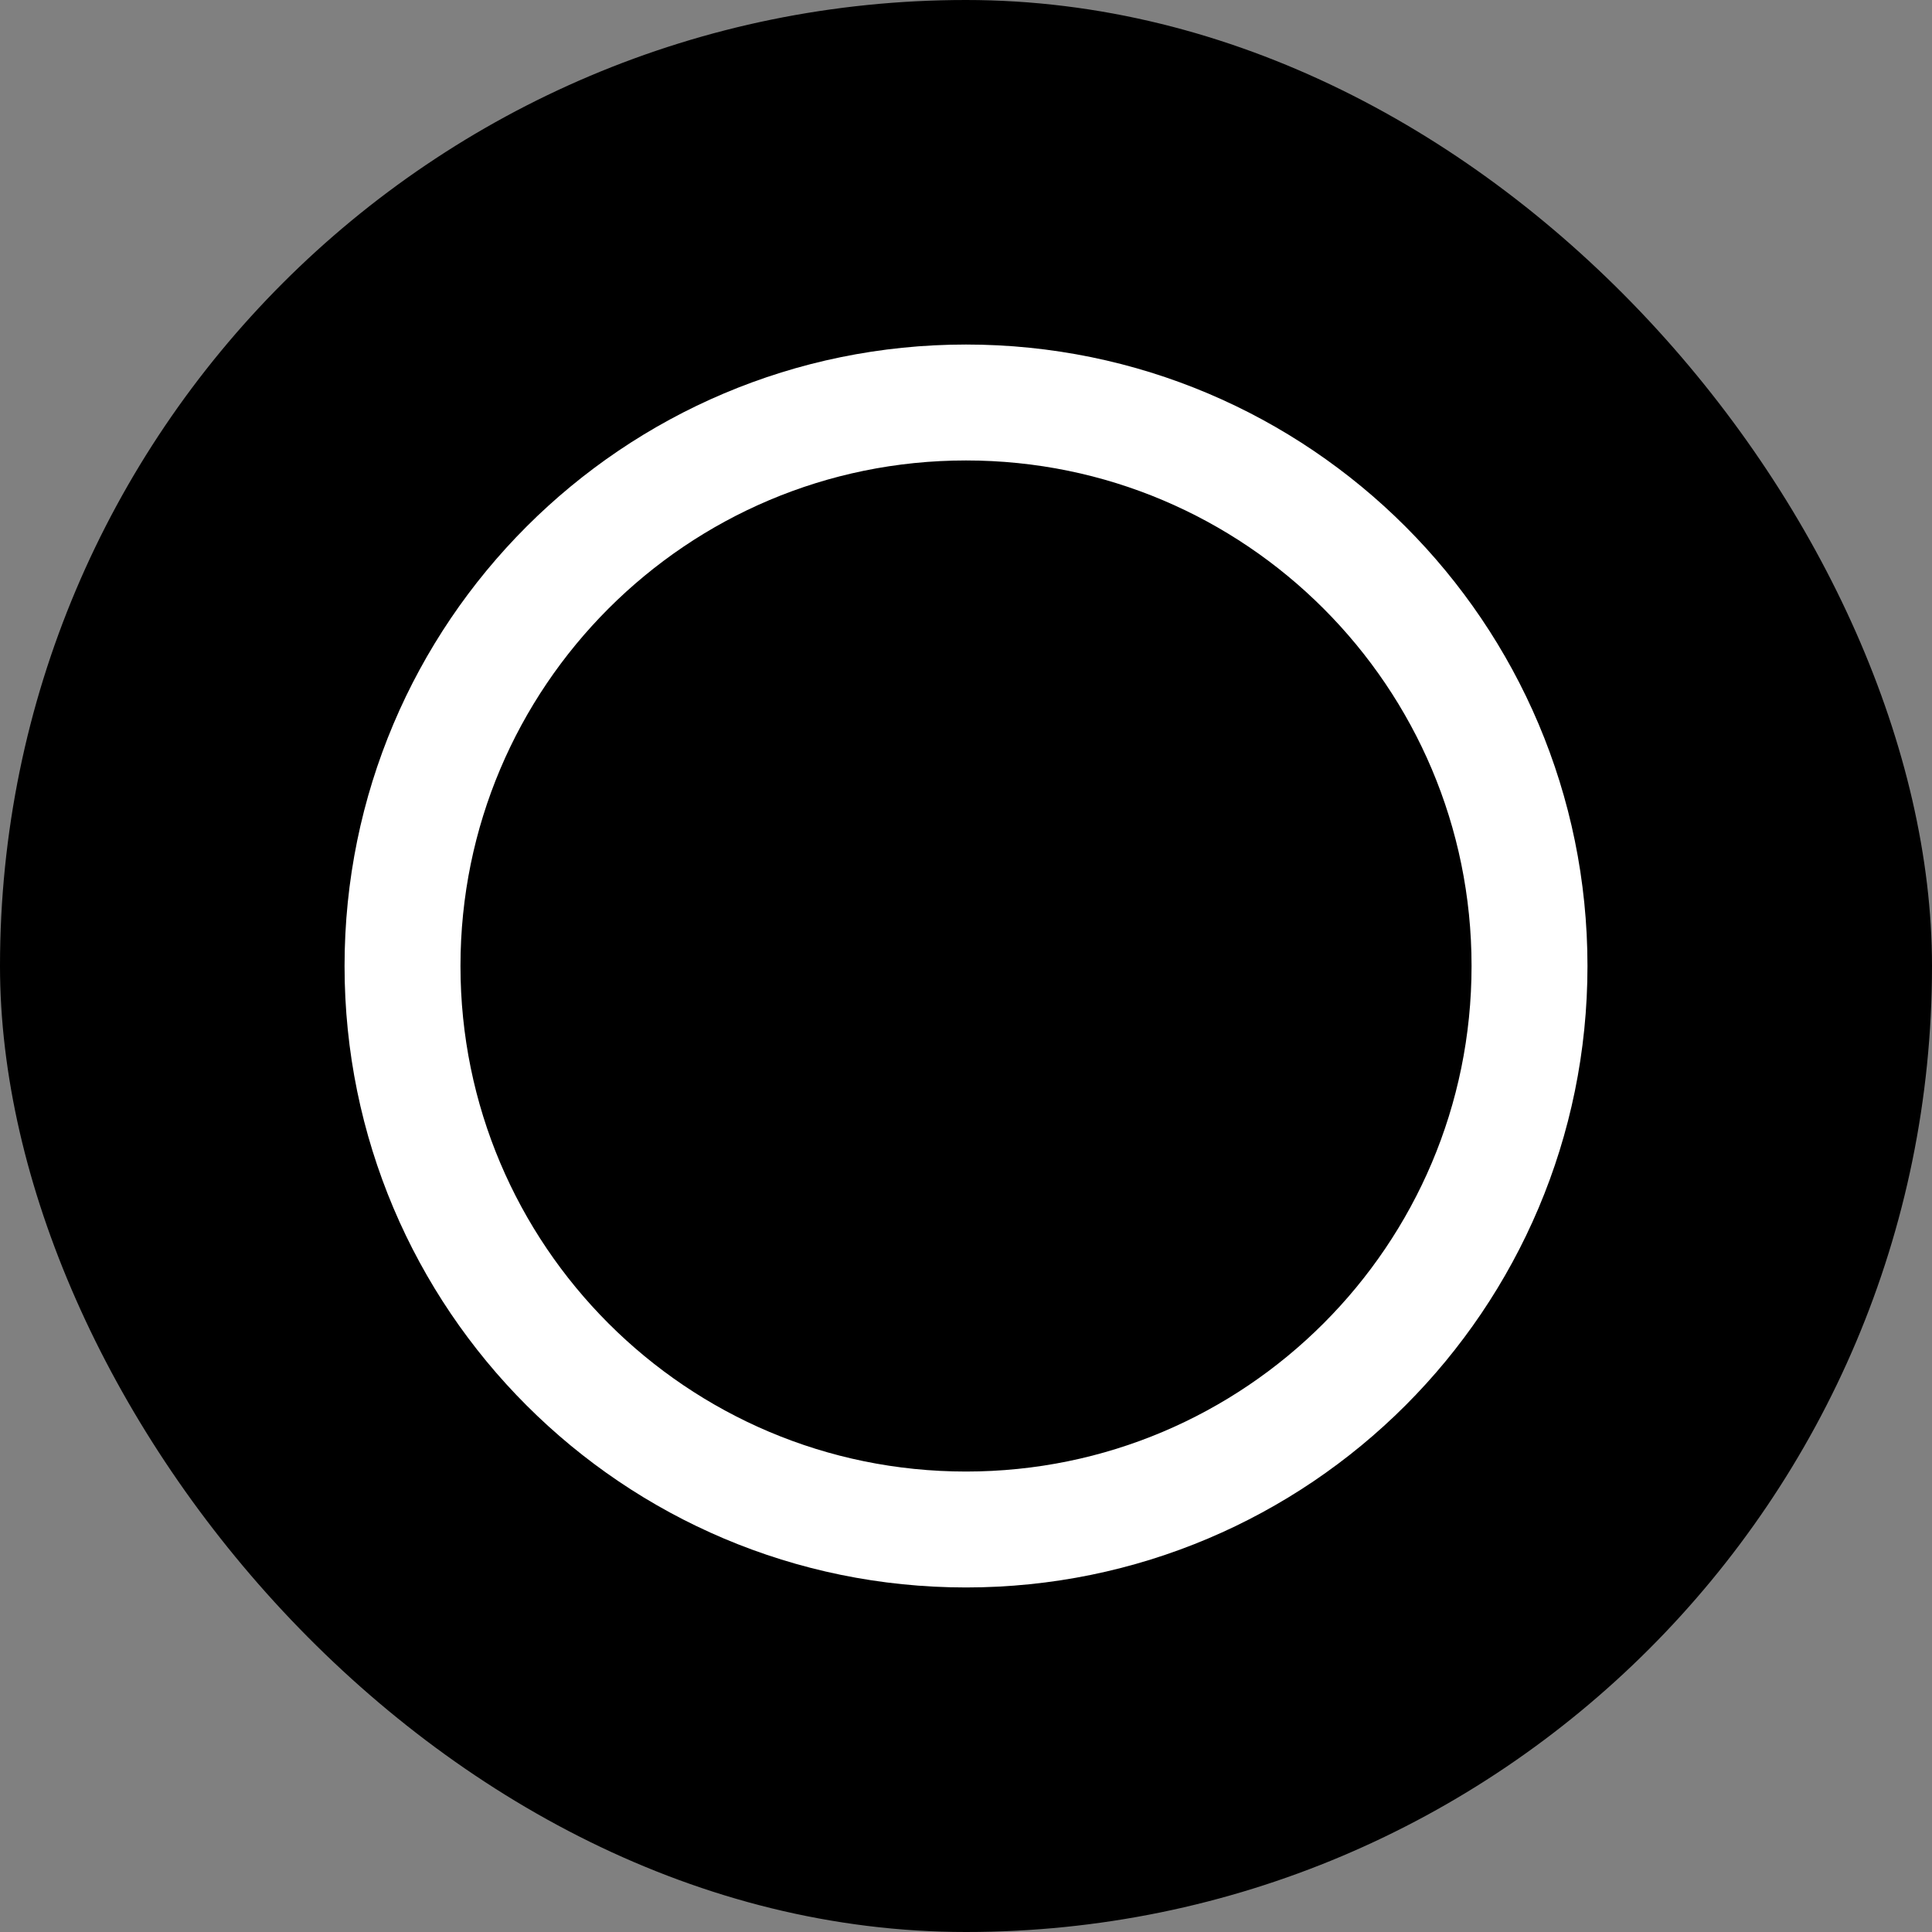
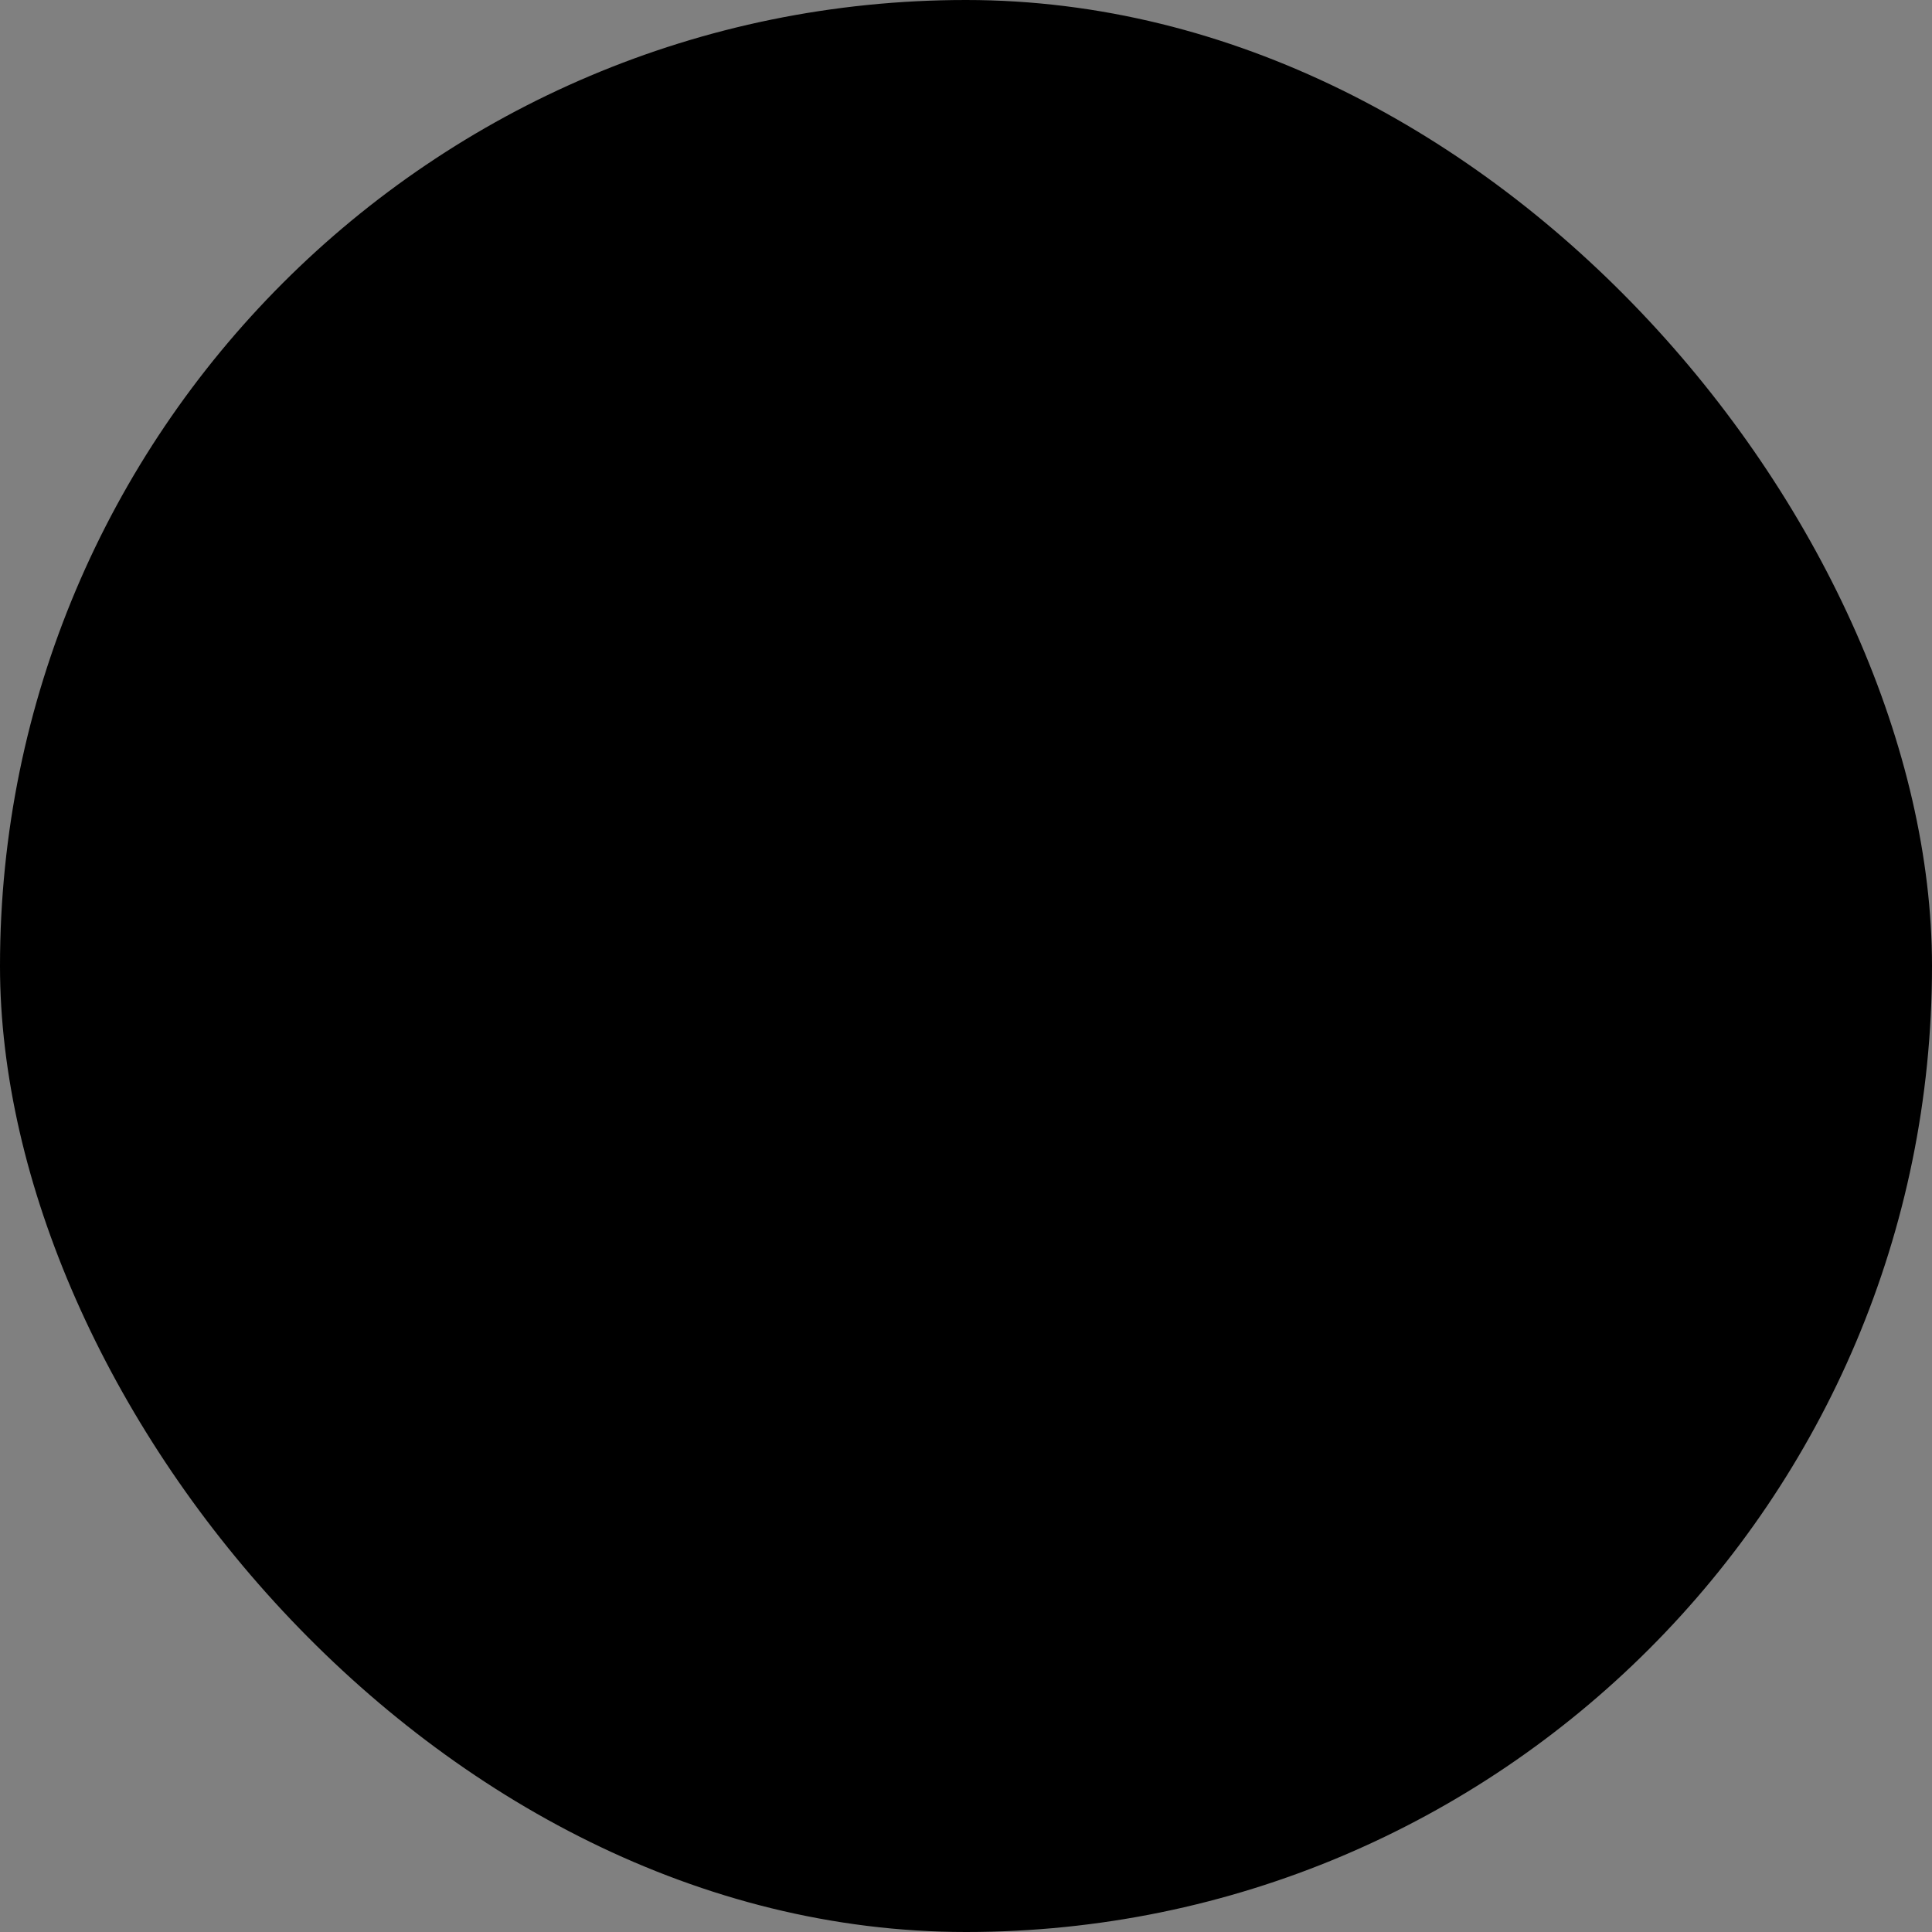
<svg xmlns="http://www.w3.org/2000/svg" width="200" height="200" viewBox="0 0 200 200" fill="none">
  <rect x="0" y="0" width="200" height="200" fill="#808080" stroke="none" />
  <rect width="200" height="200" rx="100" fill="black" />
-   <path d="M100.001 158.333C132.218 158.333 158.335 132.216 158.335 99.999C158.335 67.783 132.218 41.666 100.001 41.666C67.785 41.666 41.668 67.783 41.668 99.999C41.668 132.216 67.785 158.333 100.001 158.333Z" stroke="white" stroke-width="12" stroke-linecap="round" stroke-linejoin="round" />
</svg>